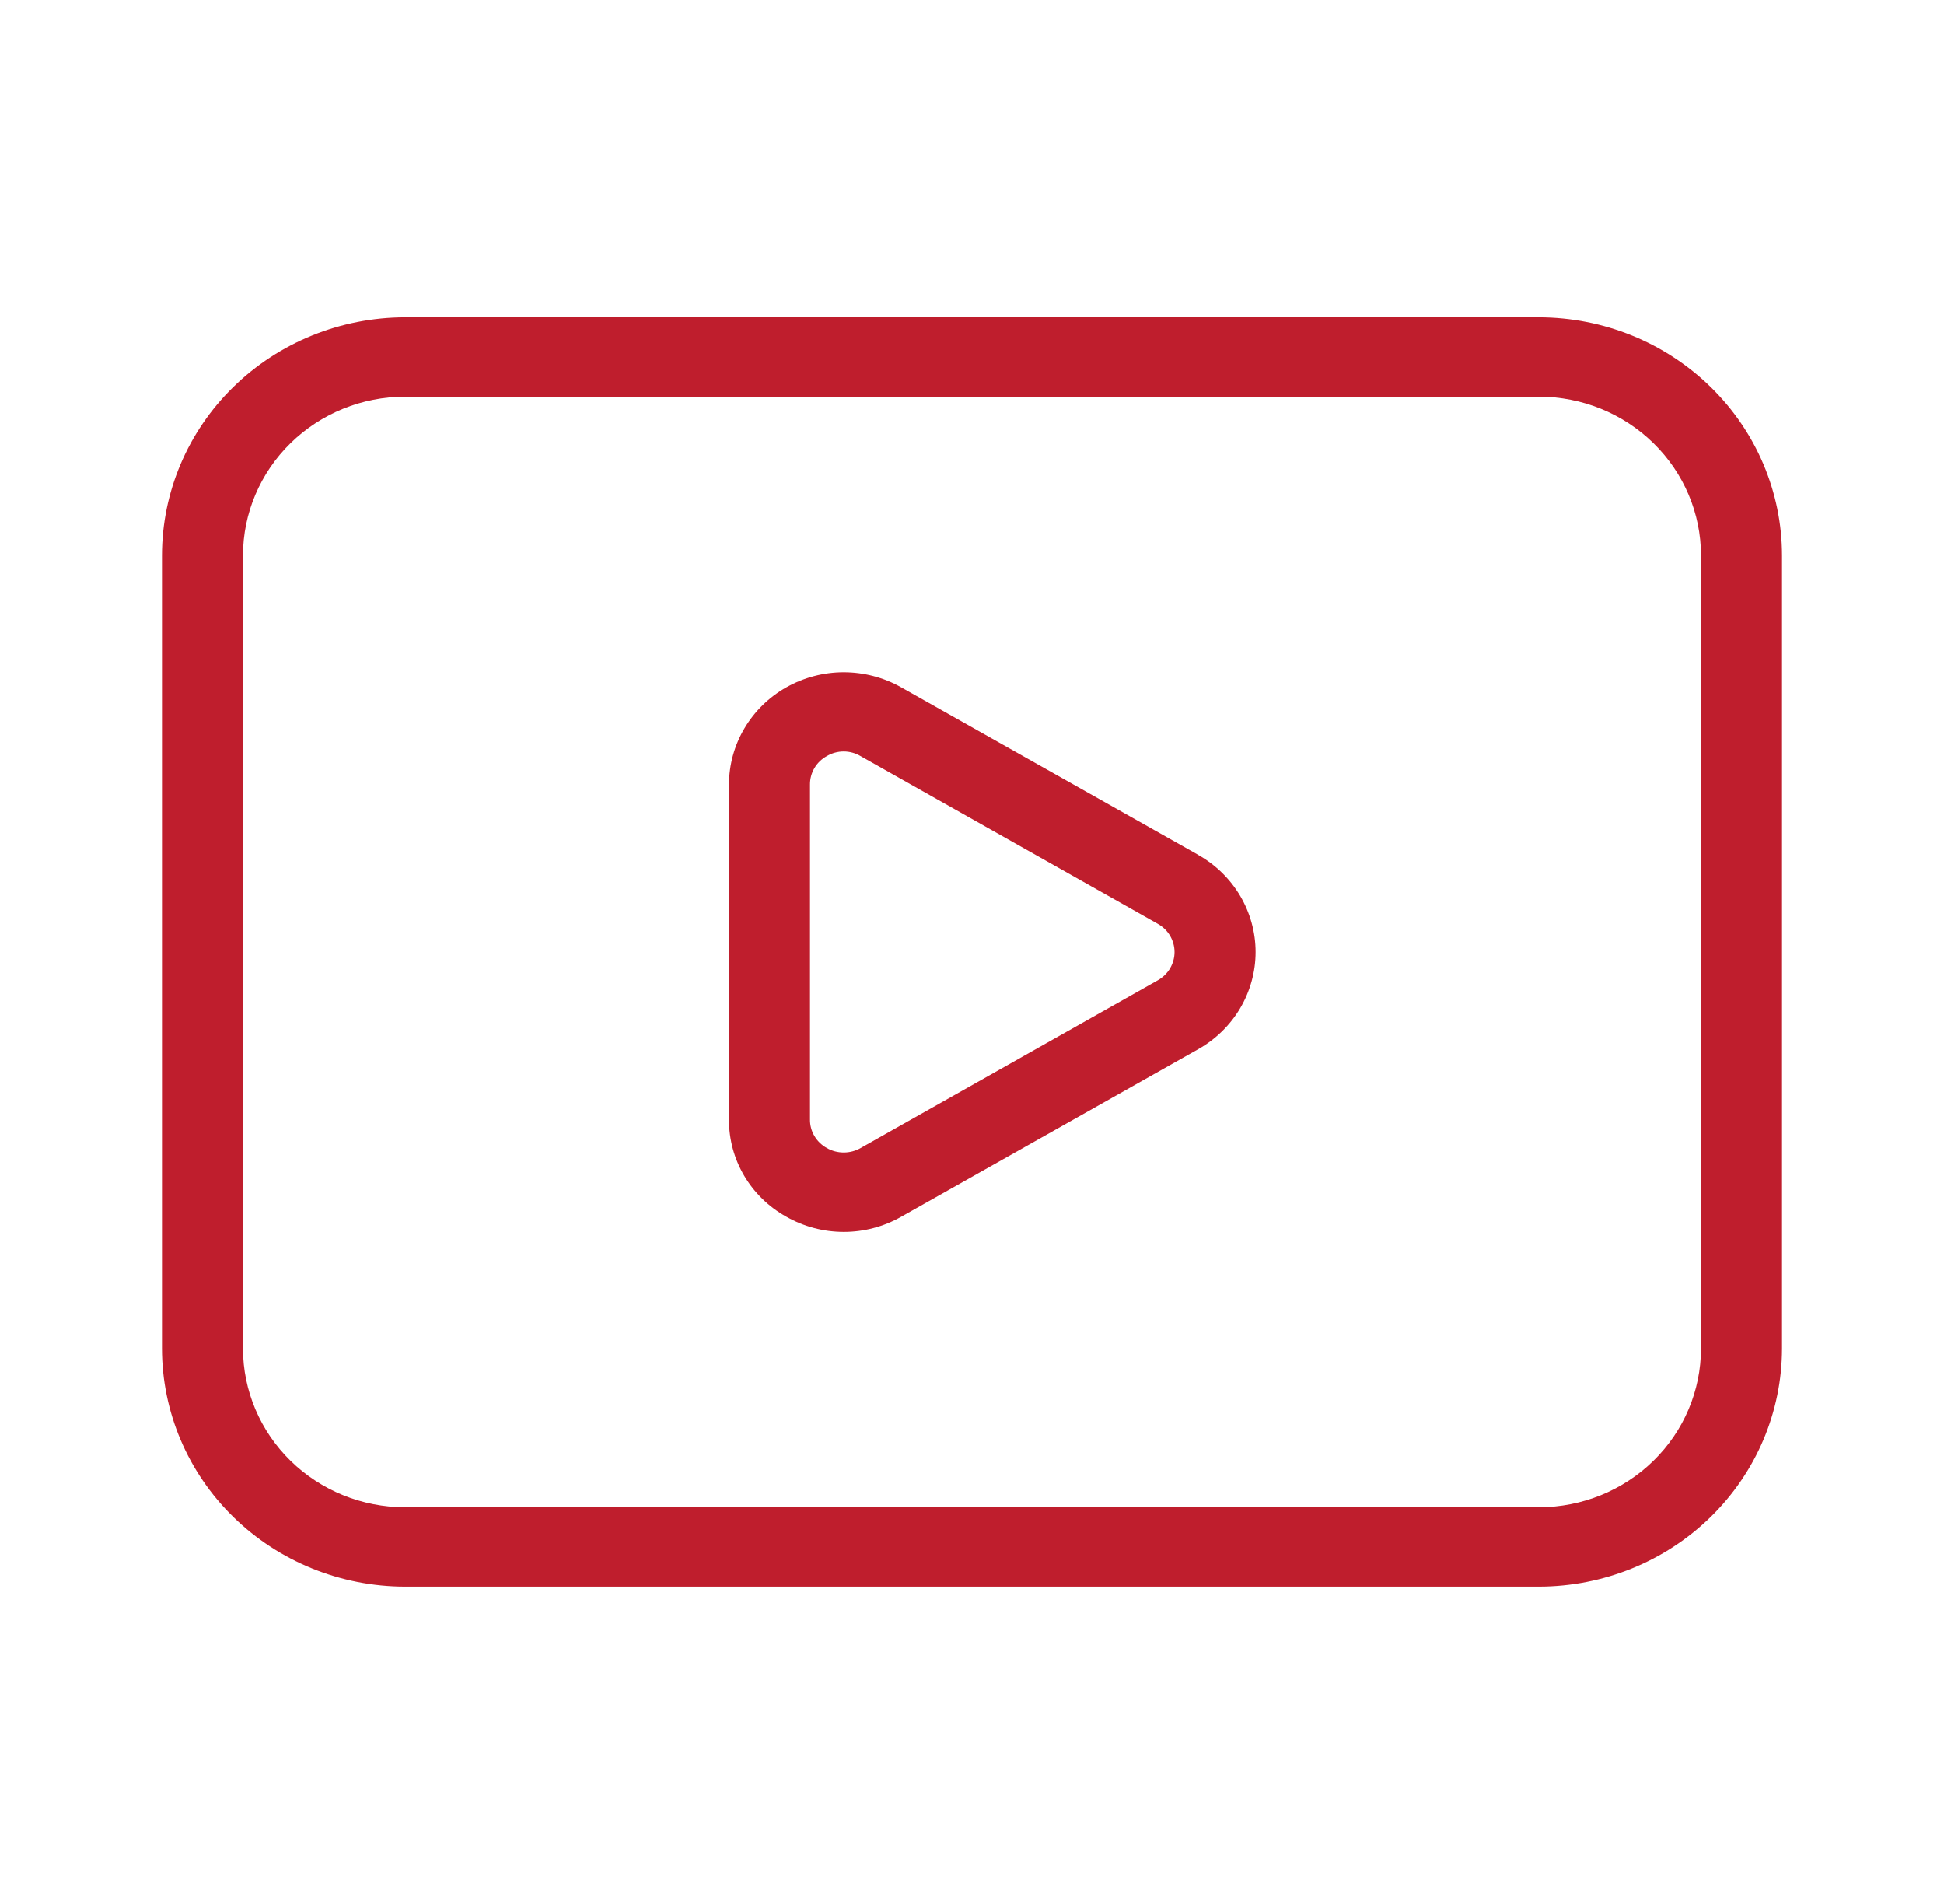
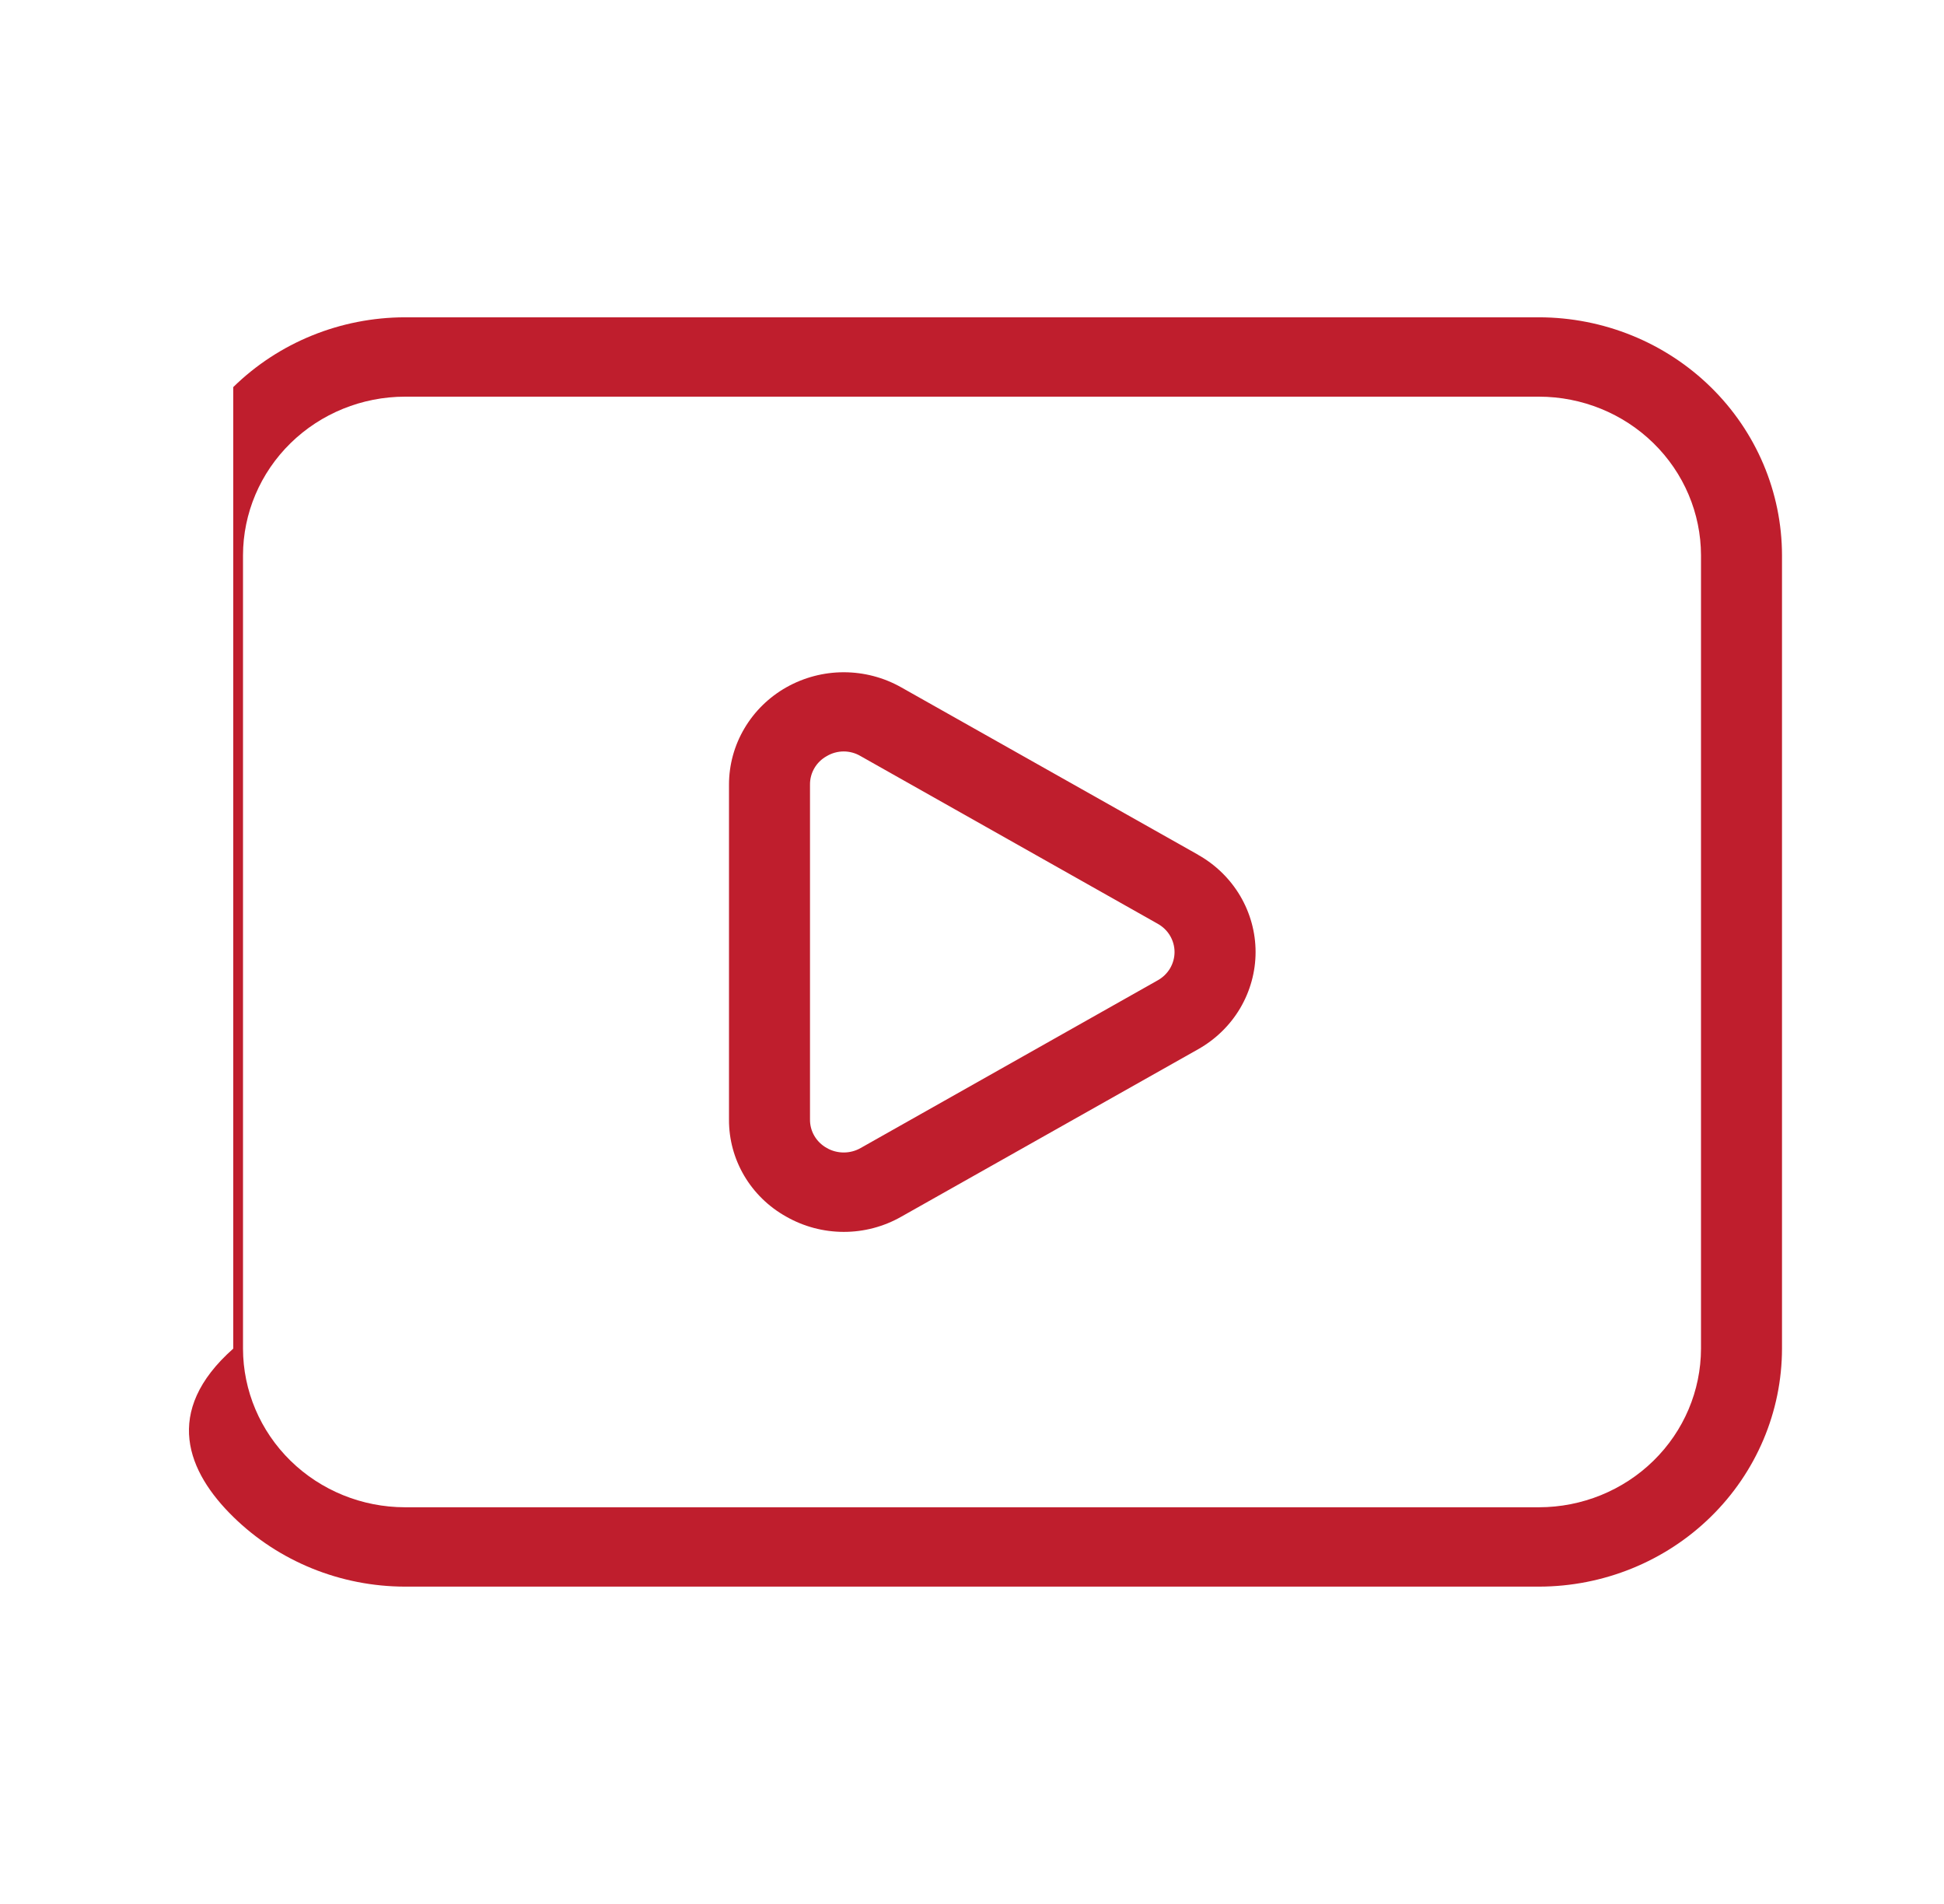
<svg xmlns="http://www.w3.org/2000/svg" width="48" height="47" viewBox="0 0 48 47" fill="none">
-   <path d="M29.584 21.101L22.248 16.965C21.817 16.722 21.329 16.595 20.832 16.595C20.335 16.595 19.847 16.724 19.416 16.967C18.986 17.21 18.629 17.56 18.38 17.982C18.131 18.403 18 18.881 18 19.368V27.636C17.994 28.627 18.534 29.543 19.412 30.033C19.843 30.279 20.332 30.409 20.831 30.41C21.329 30.411 21.819 30.282 22.25 30.037L29.584 25.901C30.015 25.658 30.373 25.309 30.622 24.888C30.87 24.466 31.002 23.988 31.002 23.502C31.002 23.015 30.87 22.537 30.622 22.116C30.373 21.695 30.015 21.345 29.584 21.103M28.584 24.201L21.252 28.339C21.125 28.412 20.98 28.45 20.833 28.45C20.686 28.45 20.541 28.412 20.414 28.339C20.287 28.268 20.181 28.165 20.108 28.041C20.035 27.917 19.998 27.775 20 27.632V19.368C19.999 19.225 20.036 19.085 20.109 18.961C20.182 18.837 20.287 18.735 20.414 18.665C20.54 18.59 20.685 18.55 20.832 18.55C20.979 18.55 21.124 18.59 21.25 18.665L28.584 22.803C28.71 22.873 28.816 22.974 28.889 23.097C28.962 23.22 29.001 23.36 29.001 23.502C29.001 23.644 28.962 23.784 28.889 23.907C28.816 24.029 28.71 24.131 28.584 24.201ZM38 7.833H10C8.409 7.835 6.884 8.454 5.759 9.556C4.634 10.657 4.002 12.151 4 13.708V33.292C4.002 34.849 4.634 36.343 5.759 37.444C6.884 38.546 8.409 39.165 10 39.167H38C39.591 39.165 41.116 38.546 42.241 37.444C43.366 36.343 43.998 34.849 44 33.292V13.708C43.998 12.151 43.366 10.657 42.241 9.556C41.116 8.454 39.591 7.835 38 7.833ZM42 33.292C41.998 34.33 41.577 35.325 40.827 36.059C40.077 36.794 39.06 37.207 38 37.208H10C8.94 37.207 7.923 36.794 7.173 36.059C6.424 35.325 6.002 34.33 6 33.292V13.708C6.002 12.67 6.424 11.675 7.173 10.941C7.923 10.206 8.94 9.793 10 9.792H38C39.06 9.793 40.077 10.206 40.827 10.941C41.577 11.675 41.998 12.67 42 13.708V33.292Z" fill="#BF1E2D" />
+   <path d="M29.584 21.101L22.248 16.965C21.817 16.722 21.329 16.595 20.832 16.595C20.335 16.595 19.847 16.724 19.416 16.967C18.986 17.21 18.629 17.56 18.38 17.982C18.131 18.403 18 18.881 18 19.368V27.636C17.994 28.627 18.534 29.543 19.412 30.033C19.843 30.279 20.332 30.409 20.831 30.41C21.329 30.411 21.819 30.282 22.25 30.037L29.584 25.901C30.015 25.658 30.373 25.309 30.622 24.888C30.87 24.466 31.002 23.988 31.002 23.502C31.002 23.015 30.87 22.537 30.622 22.116C30.373 21.695 30.015 21.345 29.584 21.103M28.584 24.201L21.252 28.339C21.125 28.412 20.98 28.45 20.833 28.45C20.686 28.45 20.541 28.412 20.414 28.339C20.287 28.268 20.181 28.165 20.108 28.041C20.035 27.917 19.998 27.775 20 27.632V19.368C19.999 19.225 20.036 19.085 20.109 18.961C20.182 18.837 20.287 18.735 20.414 18.665C20.54 18.59 20.685 18.55 20.832 18.55C20.979 18.55 21.124 18.59 21.25 18.665L28.584 22.803C28.71 22.873 28.816 22.974 28.889 23.097C28.962 23.22 29.001 23.36 29.001 23.502C29.001 23.644 28.962 23.784 28.889 23.907C28.816 24.029 28.71 24.131 28.584 24.201ZM38 7.833H10C8.409 7.835 6.884 8.454 5.759 9.556V33.292C4.002 34.849 4.634 36.343 5.759 37.444C6.884 38.546 8.409 39.165 10 39.167H38C39.591 39.165 41.116 38.546 42.241 37.444C43.366 36.343 43.998 34.849 44 33.292V13.708C43.998 12.151 43.366 10.657 42.241 9.556C41.116 8.454 39.591 7.835 38 7.833ZM42 33.292C41.998 34.33 41.577 35.325 40.827 36.059C40.077 36.794 39.06 37.207 38 37.208H10C8.94 37.207 7.923 36.794 7.173 36.059C6.424 35.325 6.002 34.33 6 33.292V13.708C6.002 12.67 6.424 11.675 7.173 10.941C7.923 10.206 8.94 9.793 10 9.792H38C39.06 9.793 40.077 10.206 40.827 10.941C41.577 11.675 41.998 12.67 42 13.708V33.292Z" fill="#BF1E2D" />
</svg>